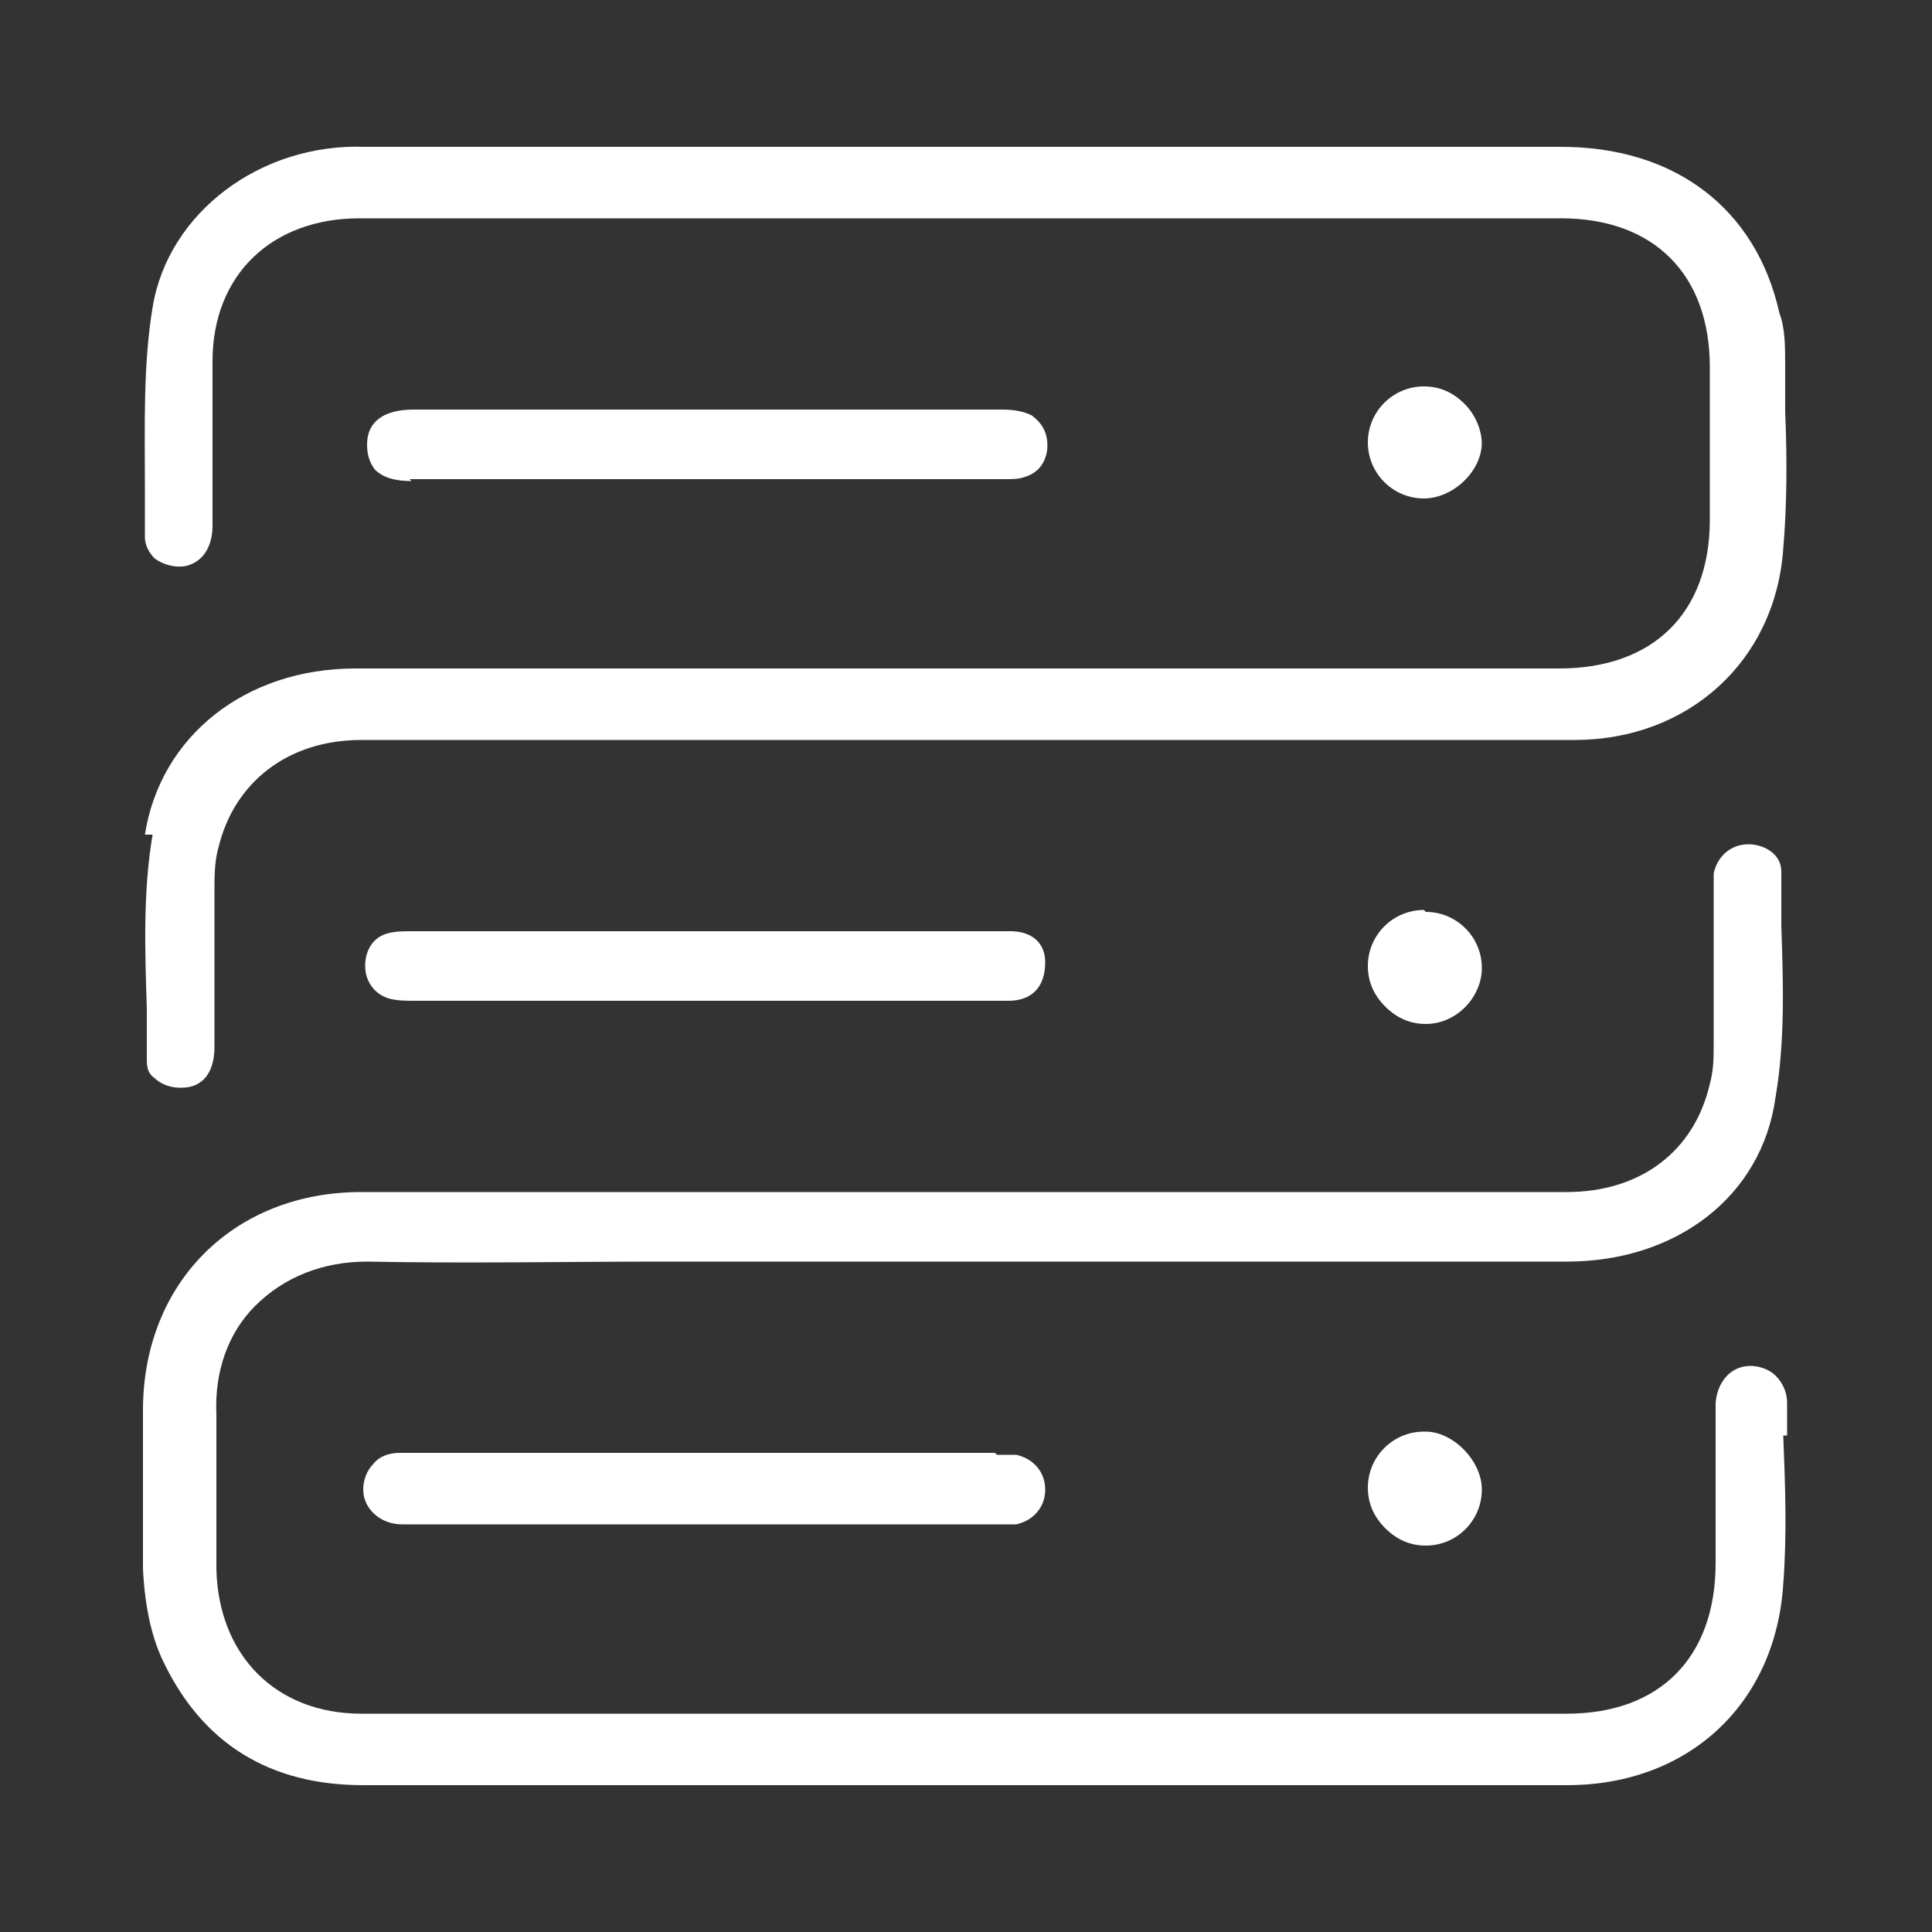
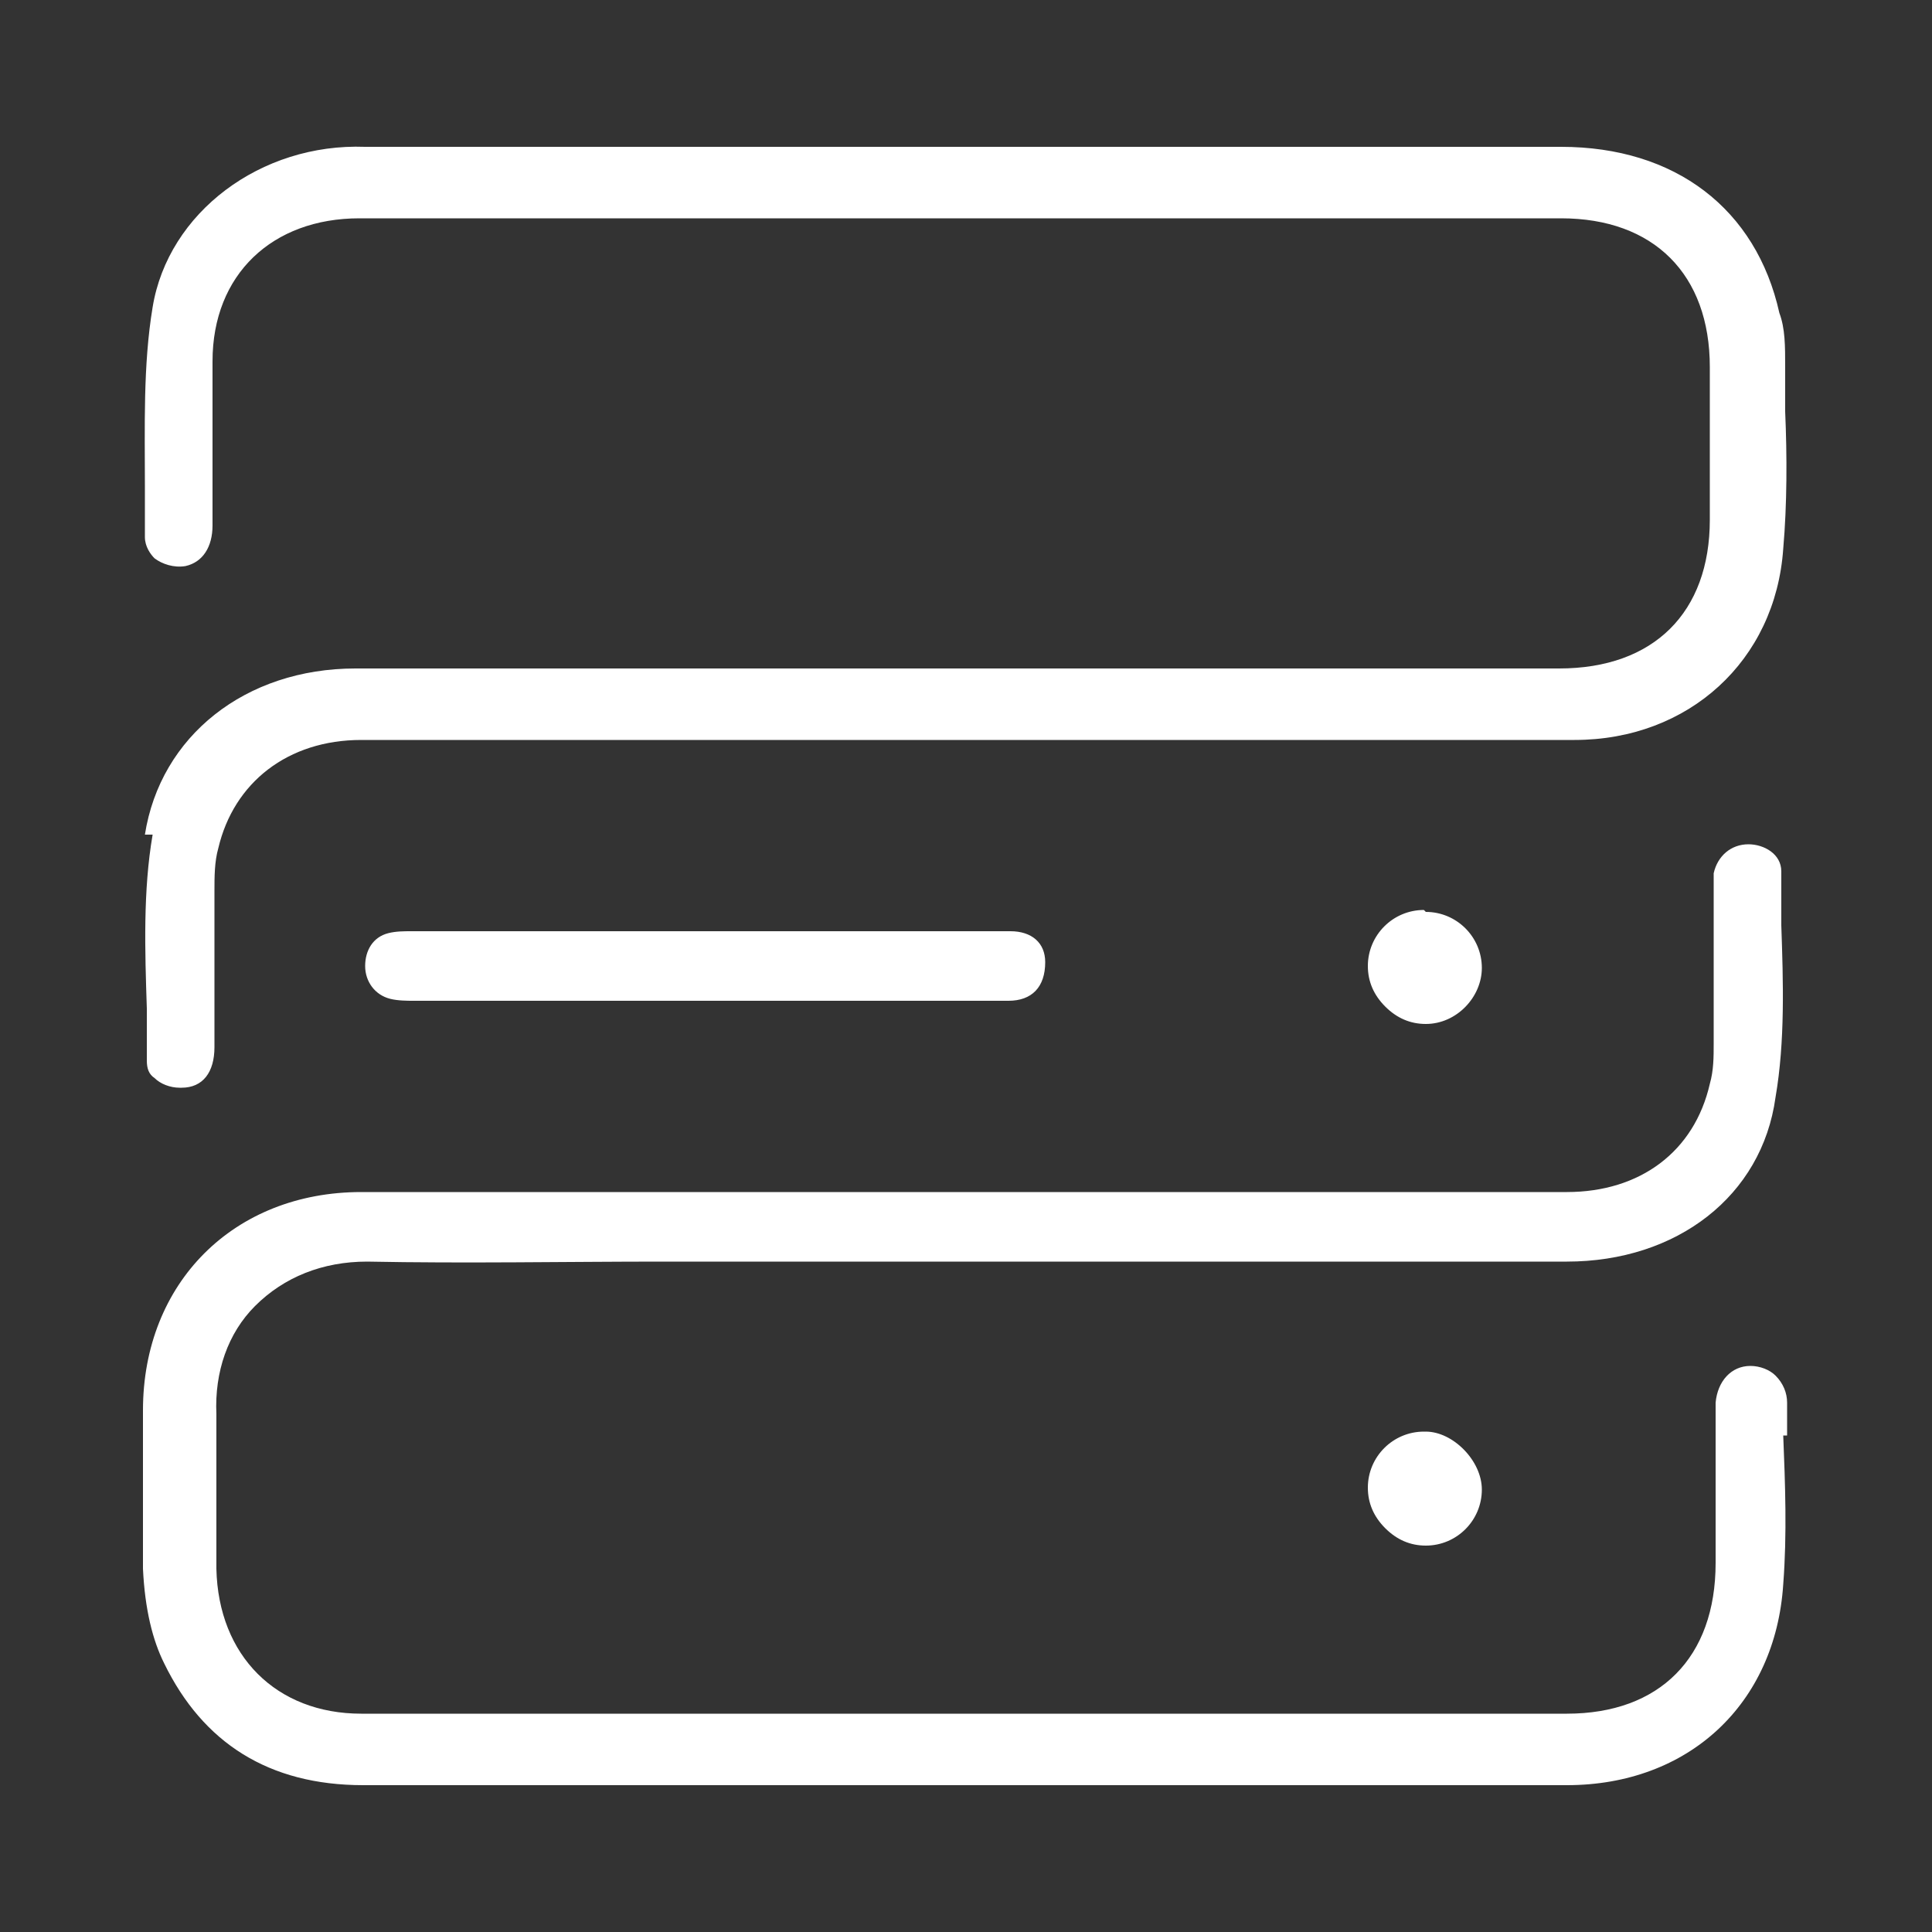
<svg xmlns="http://www.w3.org/2000/svg" id="Layer_1" version="1.1" viewBox="0 0 100 100">
  <rect x="0" y="0" width="100" height="100" fill="#333333" stroke="none" />
  <defs>
    <style> .st0 { fill: #fff; } </style>
  </defs>
  <path class="st0" d="M7.9,43.2c-.5,2.9-.4,6-.3,9,0,.9,0,1.8,0,2.7,0,.4.1.7.4.9.3.3.8.5,1.3.5s0,0,.1,0c1.1,0,1.7-.8,1.7-2.1,0-1.4,0-2.7,0-4.1h0c0-1.4,0-2.6,0-3.8v-.2c0-.7,0-1.5.2-2.2.8-3.4,3.6-5.6,7.4-5.6,7.1,0,14.3,0,21.4,0h9s.3,0,.3,0h3.7c2.3,0,4.7,0,7,0,2.2,0,4.3,0,6.5,0h.3c4.8,0,9.7,0,14.6,0,5.9,0,10.4-4.1,10.8-9.9.2-2.3.2-4.8.1-7.1h0c0-.8,0-1.5,0-2.3,0-1.1,0-2-.3-2.8-1.2-5.4-5.4-8.6-11.3-8.6-12.9,0-25.8,0-38.7,0h-21c-.2,0-.5,0-.7,0-.5,0-1,0-1.5,0-5.4-.2-10.2,3.4-11,8.3-.5,3-.4,6.2-.4,9.3h0c0,.9,0,1.8,0,2.6,0,.5.3.9.5,1.1.4.3,1,.5,1.6.4.9-.2,1.4-1,1.4-2.1,0-1.1,0-2.2,0-3.4,0-1.7,0-3.4,0-5.1,0-4.5,3.1-7.4,7.6-7.4,20.7,0,41.5,0,62.2,0,4.8,0,7.7,2.9,7.7,7.7,0,2.6,0,5.3,0,7.9,0,4.8-2.9,7.7-7.8,7.7-2.7,0-5.4,0-8.1,0h-.5c-2.5,0-5,0-7.5,0h-12.4c-5.8,0-11.5,0-17.3,0-2.5,0-5.1,0-7.6,0-2.4,0-4.8,0-7.2,0h-1.7c-5.7,0-10.1,3.5-10.9,8.6Z" />
  <path class="st0" d="M92.5,74.3v-1.7c0-.5-.2-1-.6-1.4-.3-.3-.8-.5-1.3-.5-1,0-1.7.8-1.8,1.9,0,.2,0,.3,0,.5v2.7c0,1.7,0,3.4,0,5.1,0,4.9-2.9,7.8-7.7,7.8-18.6,0-39,0-62.4,0-4.4,0-7.4-3-7.5-7.5,0-1,0-1.9,0-2.9,0-1.7,0-3.4,0-5.1-.1-2.2.6-4.2,2-5.6,1.5-1.5,3.5-2.3,5.8-2.3,5.1.1,10.3,0,15.3,0,1.9,0,3.8,0,5.7,0,3.7,0,7.4,0,11,0h.9c5,0,9.9,0,14.9,0,2.1,0,4.2,0,6.3,0h0c2.7,0,5.3,0,8,0,5.7,0,10.1-3.4,10.8-8.5.5-2.9.4-6,.3-8.9,0-.9,0-1.9,0-2.8,0-.9-.9-1.4-1.7-1.4-.9,0-1.6.6-1.8,1.5,0,.3,0,.6,0,1v2.9c0,1.6,0,3.3,0,4.9,0,.7,0,1.4-.2,2.1-.8,3.5-3.6,5.6-7.4,5.6-7.1,0-14.1,0-21.2,0h-9.3s-.3,0-.3,0h-4.2c-2.8,0-5.6,0-8.4,0-2.3,0-4.6,0-6.9,0h-.5c-3.8,0-7.8,0-11.6,0-6.6,0-11.3,4.7-11.3,11.3,0,.7,0,1.3,0,2h0c0,2.1,0,4.2,0,6.2.1,2.1.5,3.7,1.1,4.9,2,4.1,5.4,6.3,10.3,6.3,8,0,15.9,0,23.9,0h12s7.9,0,7.9,0c2.7,0,5.3,0,8,0s7,0,10.5,0c6.3,0,10.8-4.2,11.2-10.4.2-2.6.1-5.2,0-7.7Z" />
-   <path class="st0" d="M21.2,24.8c.8,0,1.7,0,2.5,0h.5c.7,0,1.4,0,2.2,0,4.1,0,8.1,0,12.2,0,4.4,0,8.9,0,13.3,0,0,0,.1,0,.2,0,.3,0,.6,0,.9-.1.7-.2,1.1-.7,1.2-1.4.1-1-.4-1.5-.8-1.8-.4-.2-.9-.3-1.5-.3-3.9,0-7.8,0-11.7,0h-7.8c-3.7,0-7.4,0-11,0-1.5,0-2.4.6-2.4,1.8,0,.5.1.9.4,1.3.4.4,1,.6,1.9.6Z" />
-   <path class="st0" d="M51.5,75.2c-7.8,0-15.5,0-23.3,0h-4.2c-1.1,0-2.2,0-3.3,0-.6,0-1.1.2-1.4.6-.3.3-.5.8-.5,1.3,0,1,.9,1.8,2,1.8h18.6c4,0,8.1,0,12.1,0,.4,0,.7,0,1.1,0,.9-.2,1.5-.9,1.5-1.8,0-.9-.6-1.6-1.5-1.8-.3,0-.6,0-.9,0v.3s0-.3,0-.3h-.1Z" />
  <path class="st0" d="M51.6,48.2c-.9,0-1.8,0-2.7,0h-10.2c-5.8,0-11.6,0-17.4,0-.4,0-.8,0-1.2.1-.8.2-1.2.9-1.2,1.7,0,.8.5,1.5,1.3,1.7.4.1.9.1,1.2.1,2.7,0,5.5,0,8.2,0s2.3,0,3.5,0h19.1c1.2,0,1.9-.7,1.9-2,0-1-.7-1.6-1.8-1.6h-.6Z" />
  <path class="st0" d="M73.7,47.1c-1.6,0-2.9,1.3-2.9,2.9,0,.8.3,1.5.9,2.1.6.6,1.3.9,2.1.9,1.6,0,2.9-1.4,2.9-2.9,0-1.6-1.3-2.9-2.9-2.9h0Z" />
  <path class="st0" d="M73.7,74.1c-1.6,0-2.9,1.3-2.9,2.9,0,.8.3,1.5.9,2.1.6.6,1.3.9,2.1.9,1.6,0,2.9-1.3,2.9-2.9,0-1.5-1.5-3-2.9-3h0Z" />
-   <path class="st0" d="M76.7,23c0-.7-.3-1.5-.9-2.1-.6-.6-1.3-.9-2.1-.9h0c-1.6,0-2.9,1.3-2.9,2.9,0,1.6,1.3,2.9,2.9,2.9,1.5,0,3-1.4,3-2.9Z" />
</svg>